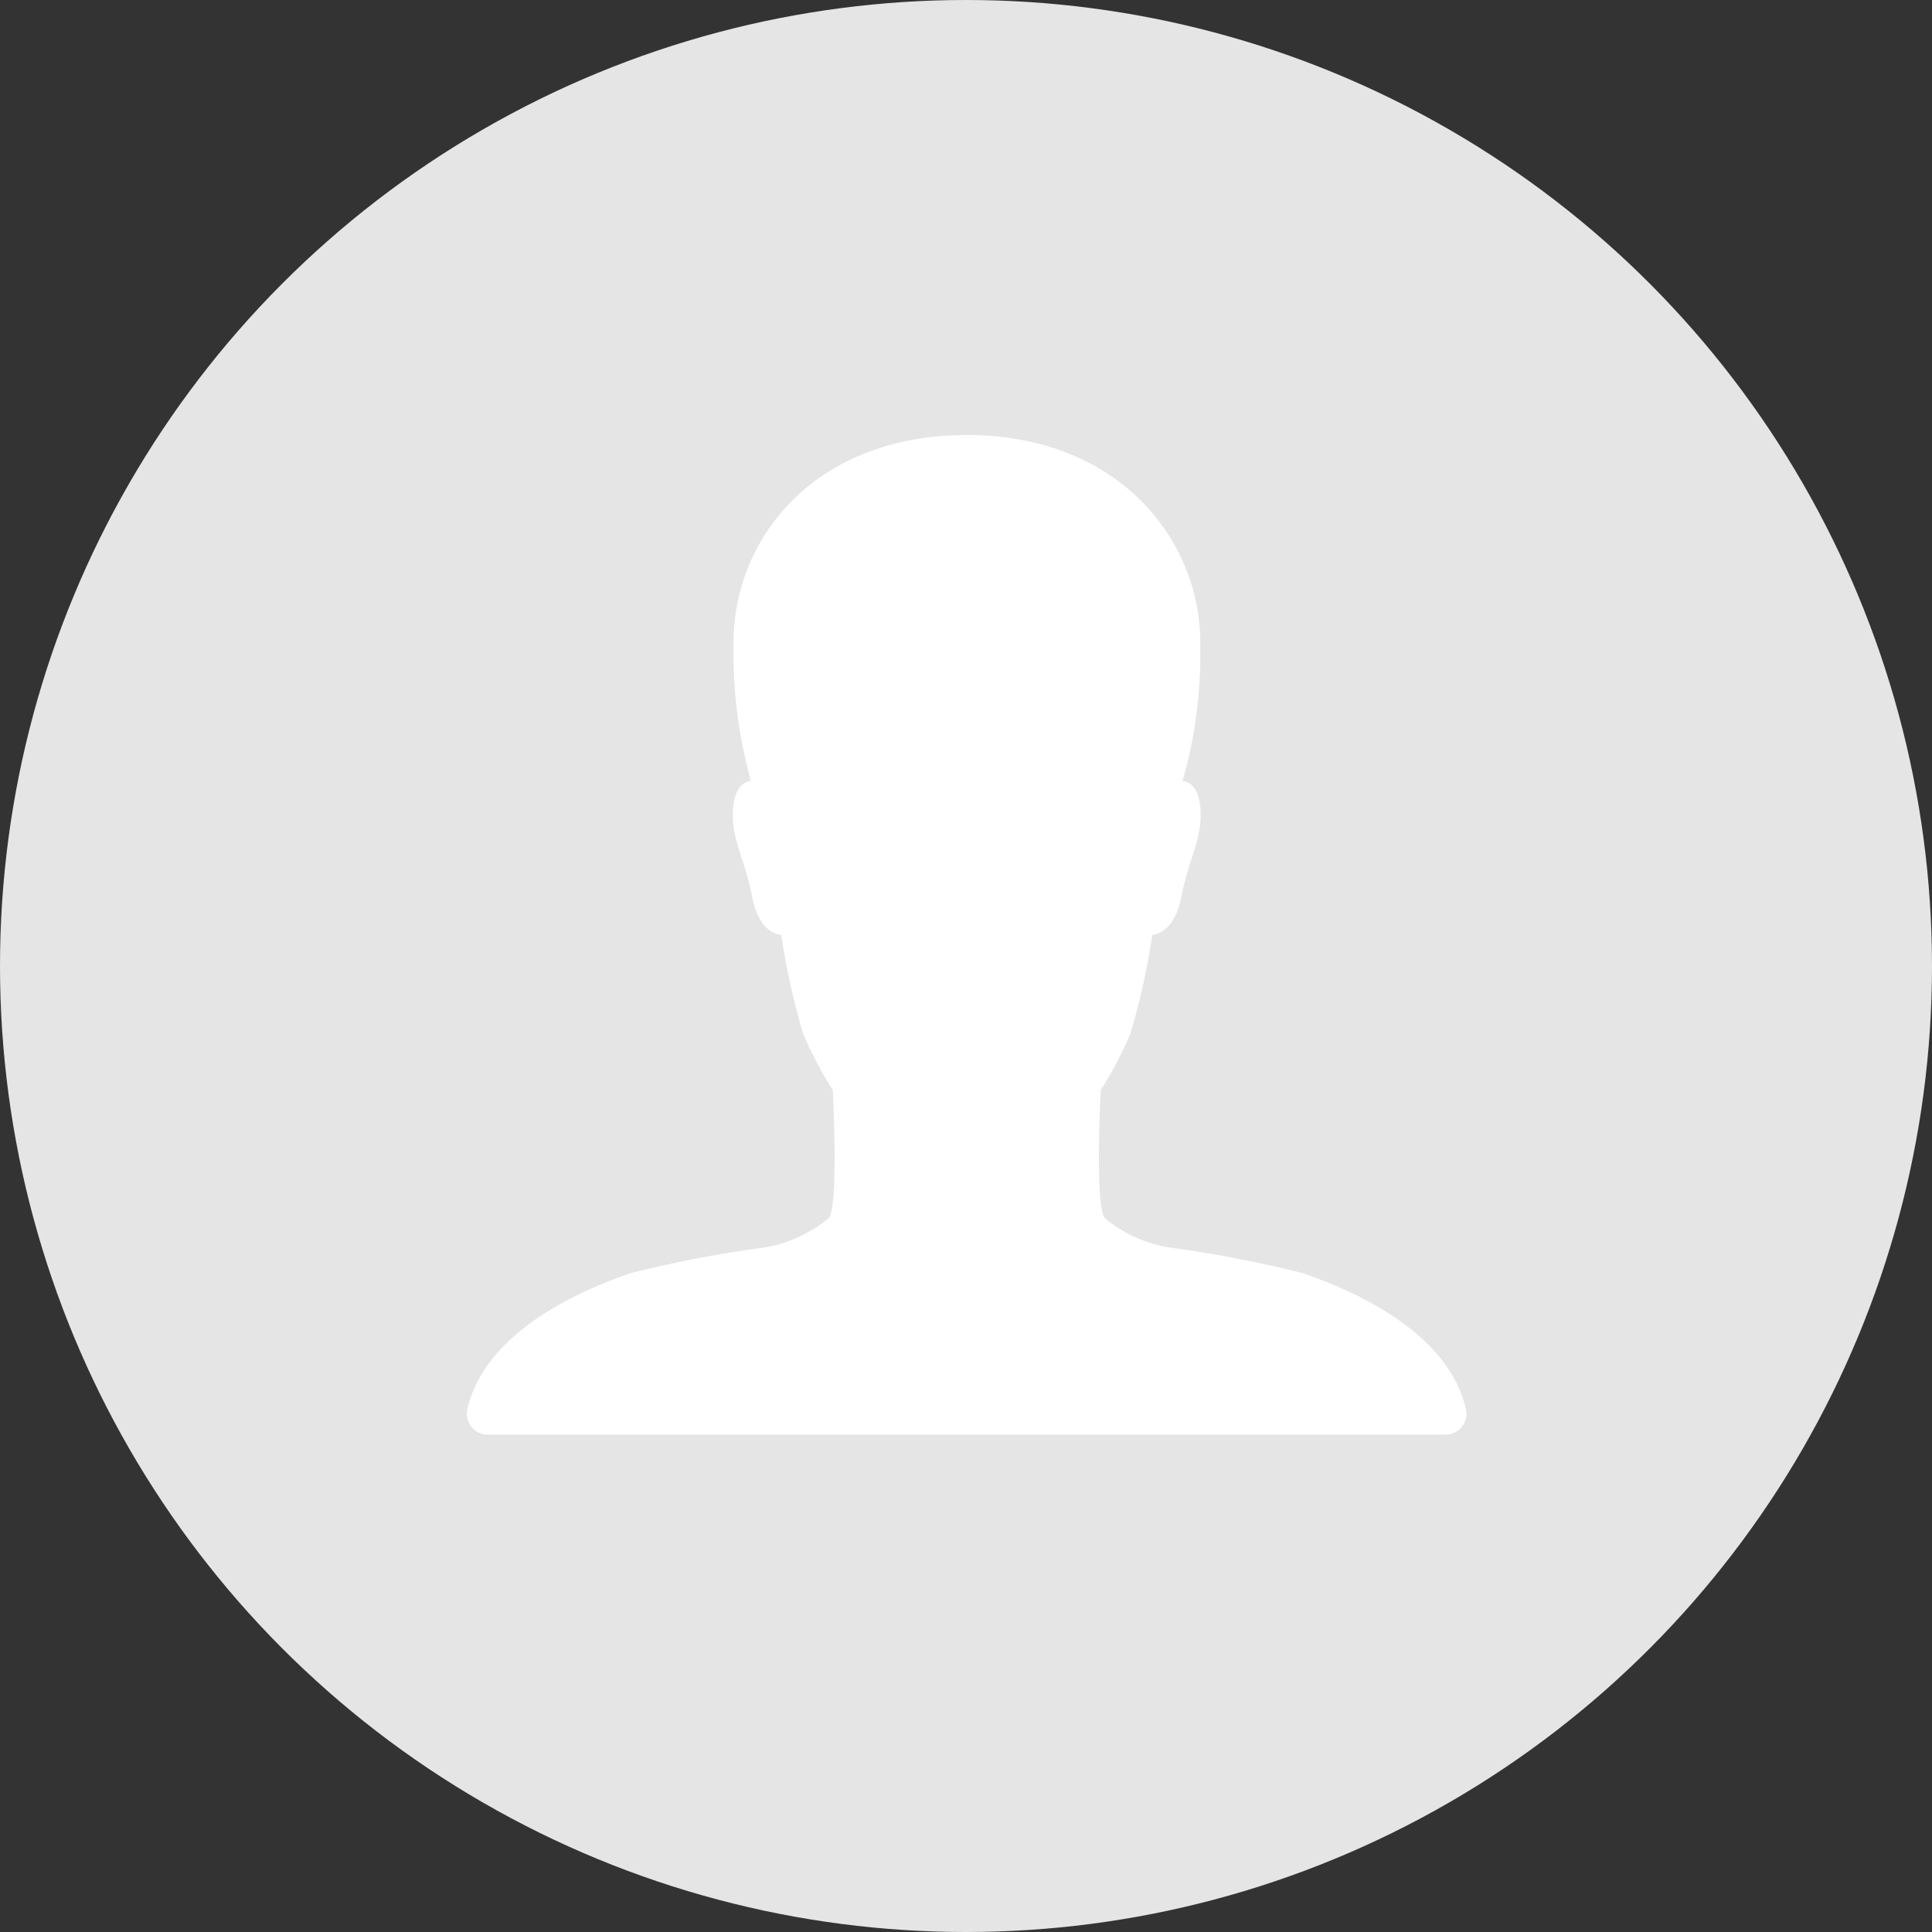
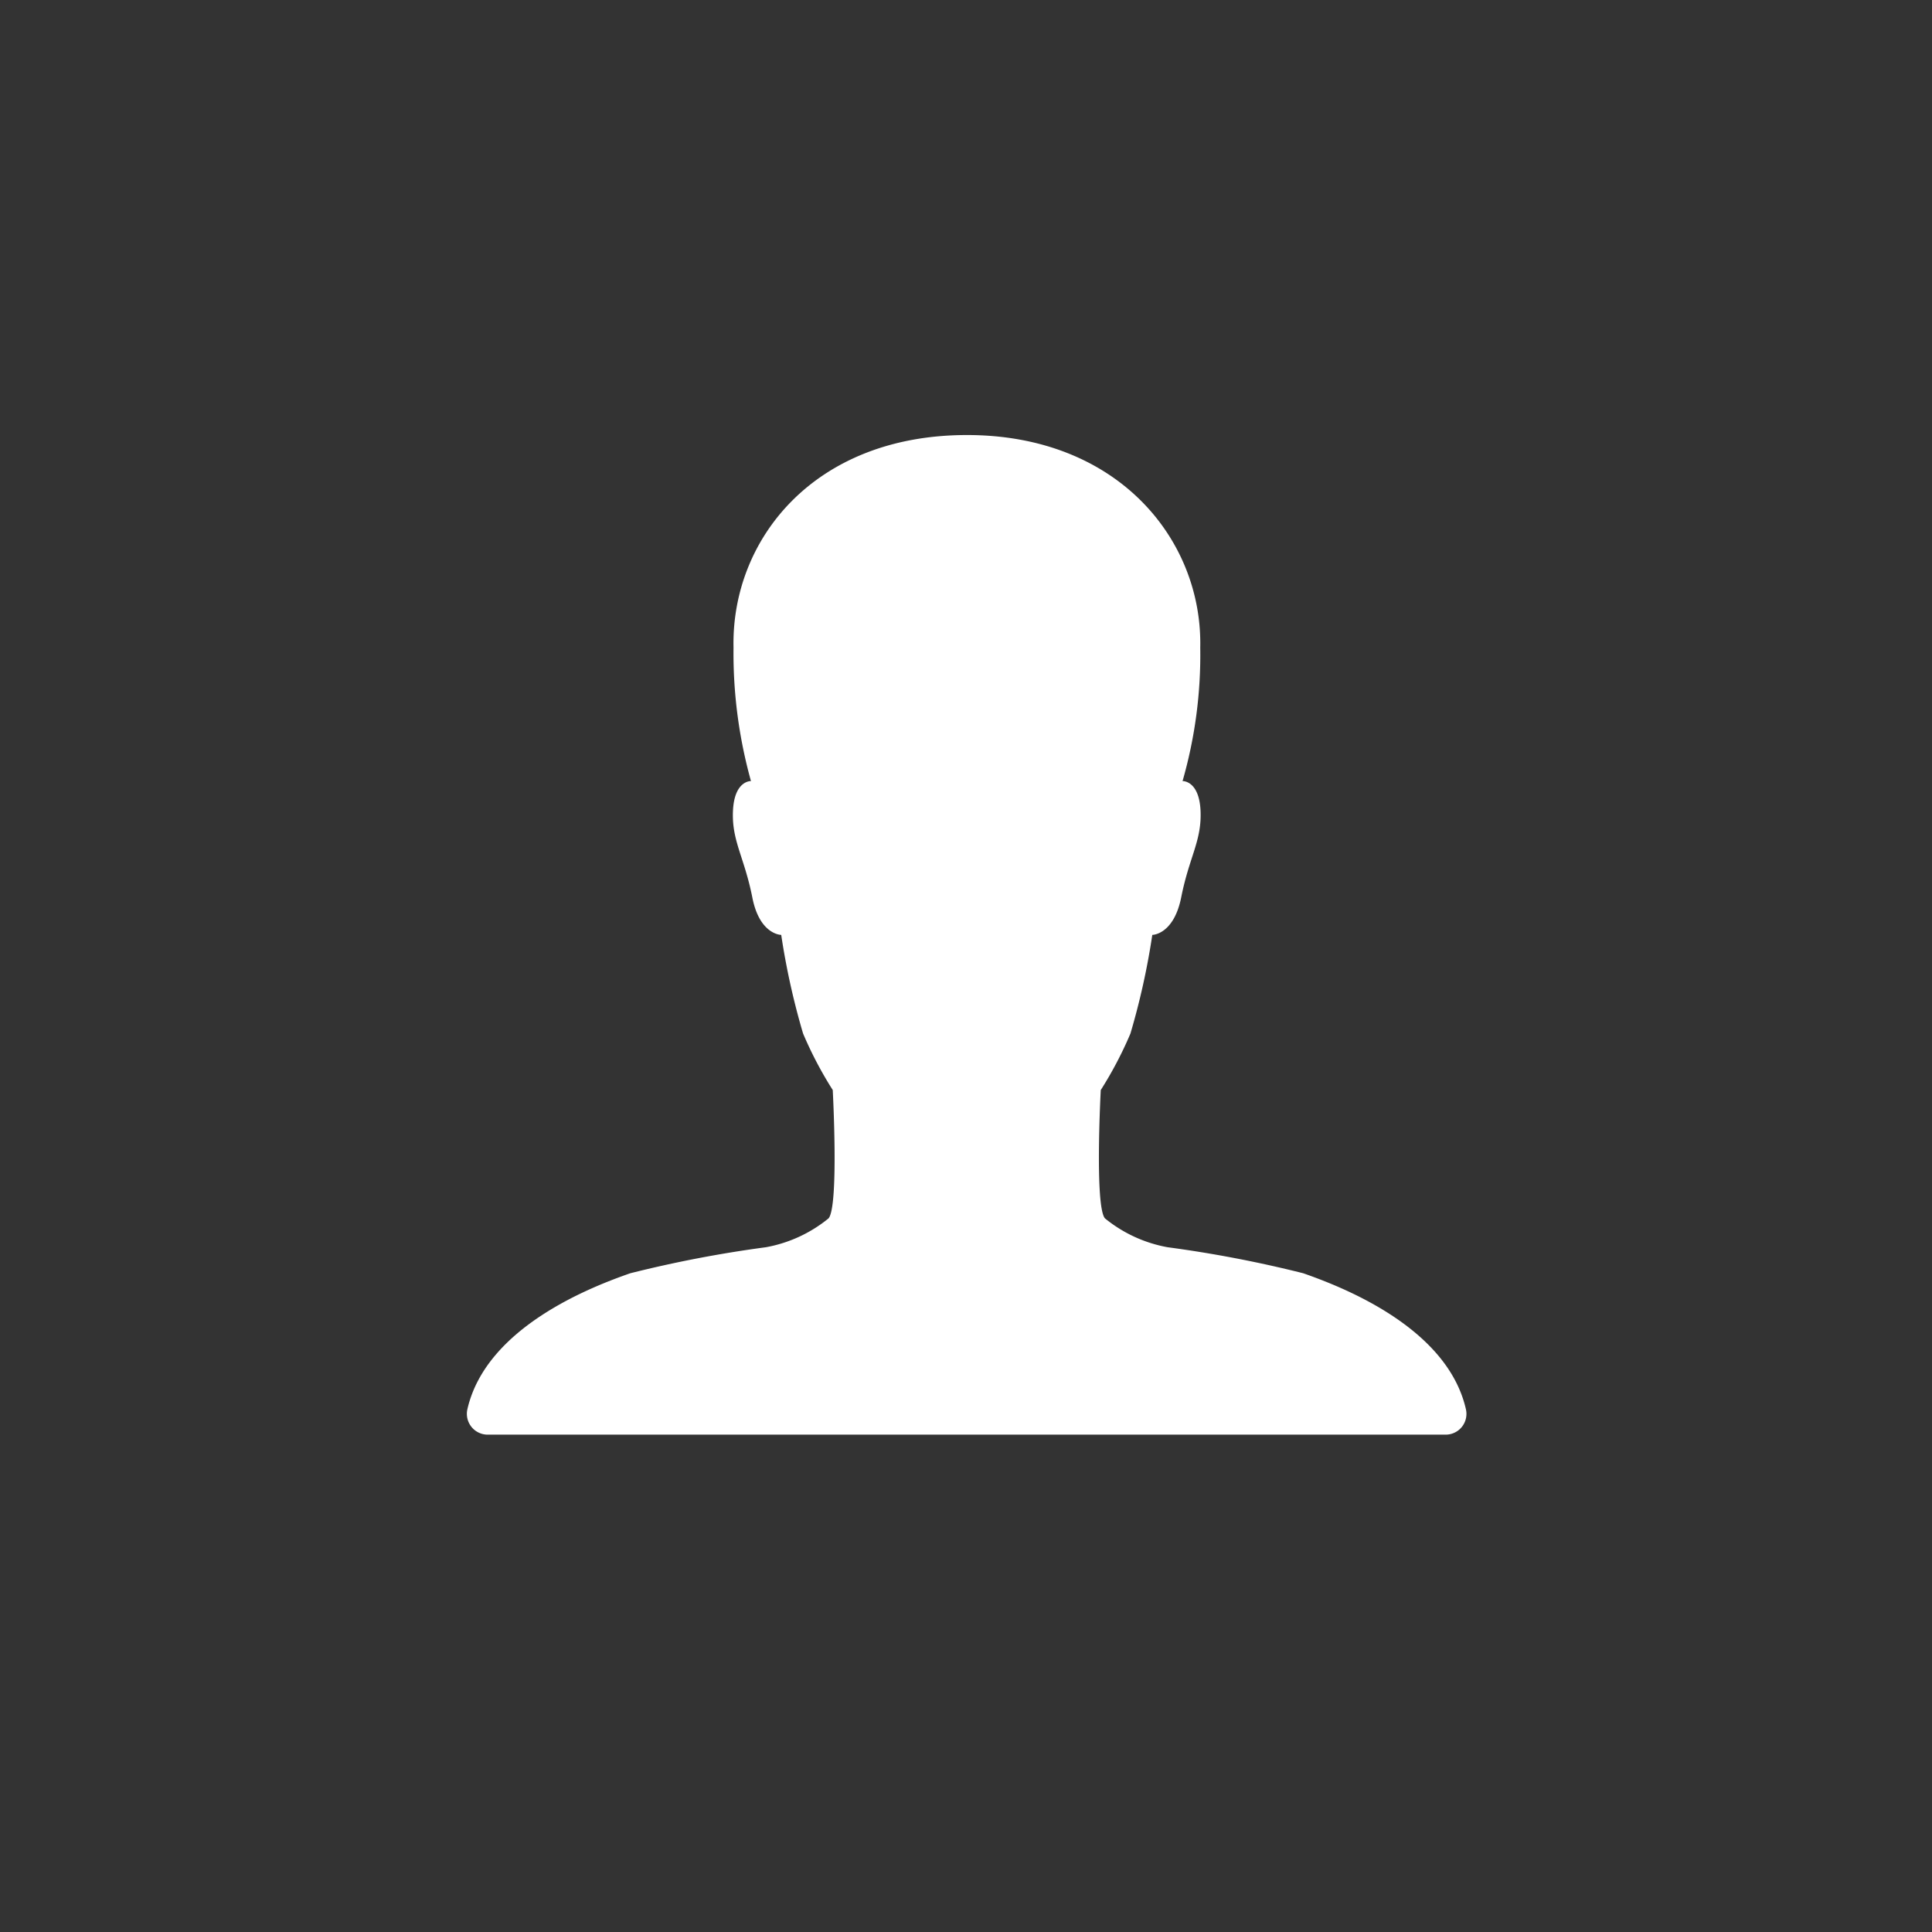
<svg xmlns="http://www.w3.org/2000/svg" width="70" height="70" viewBox="0 0 70 70">
  <rect x="0" y="0" width="70" height="70" fill="#333333" stroke="none" />
  <g id="Group_142" data-name="Group 142" transform="translate(-467 -572)">
-     <circle id="Ellipse_23" data-name="Ellipse 23" cx="35" cy="35" r="35" transform="translate(467 572)" fill="#e5e5e5" />
-     <path id="Icon_ionic-ios-person" data-name="Icon ionic-ios-person" d="M40.7,39.8c-.679-3-4.555-4.461-5.894-4.932a43.944,43.944,0,0,0-4.913-.943,4.992,4.992,0,0,1-2.273-1.047c-.377-.453-.151-4.649-.151-4.649a13.988,13.988,0,0,0,1.075-2.047,26.4,26.4,0,0,0,.792-3.574s.773,0,1.047-1.358c.292-1.481.754-2.056.7-3.159-.057-1.085-.651-1.056-.651-1.056a16.535,16.535,0,0,0,.641-4.838c.085-3.876-2.952-7.7-8.45-7.7-5.574,0-8.544,3.82-8.46,7.7a17.247,17.247,0,0,0,.632,4.838s-.594-.028-.651,1.056c-.057,1.1.406,1.679.7,3.159.264,1.358,1.047,1.358,1.047,1.358a26.4,26.4,0,0,0,.792,3.574,13.988,13.988,0,0,0,1.075,2.047s.226,4.2-.151,4.649a4.992,4.992,0,0,1-2.273,1.047,43.944,43.944,0,0,0-4.913.943C9.074,35.339,5.2,36.8,4.519,39.8a.754.754,0,0,0,.745.915h34.7A.752.752,0,0,0,40.7,39.8Z" transform="translate(479.414 583.265)" fill="#fff" />
+     <path id="Icon_ionic-ios-person" data-name="Icon ionic-ios-person" d="M40.7,39.8c-.679-3-4.555-4.461-5.894-4.932a43.944,43.944,0,0,0-4.913-.943,4.992,4.992,0,0,1-2.273-1.047c-.377-.453-.151-4.649-.151-4.649a13.988,13.988,0,0,0,1.075-2.047,26.4,26.4,0,0,0,.792-3.574s.773,0,1.047-1.358c.292-1.481.754-2.056.7-3.159-.057-1.085-.651-1.056-.651-1.056a16.535,16.535,0,0,0,.641-4.838c.085-3.876-2.952-7.7-8.45-7.7-5.574,0-8.544,3.82-8.46,7.7a17.247,17.247,0,0,0,.632,4.838s-.594-.028-.651,1.056c-.057,1.1.406,1.679.7,3.159.264,1.358,1.047,1.358,1.047,1.358a26.4,26.4,0,0,0,.792,3.574,13.988,13.988,0,0,0,1.075,2.047s.226,4.2-.151,4.649a4.992,4.992,0,0,1-2.273,1.047,43.944,43.944,0,0,0-4.913.943C9.074,35.339,5.2,36.8,4.519,39.8a.754.754,0,0,0,.745.915h34.7A.752.752,0,0,0,40.7,39.8" transform="translate(479.414 583.265)" fill="#fff" />
  </g>
</svg>